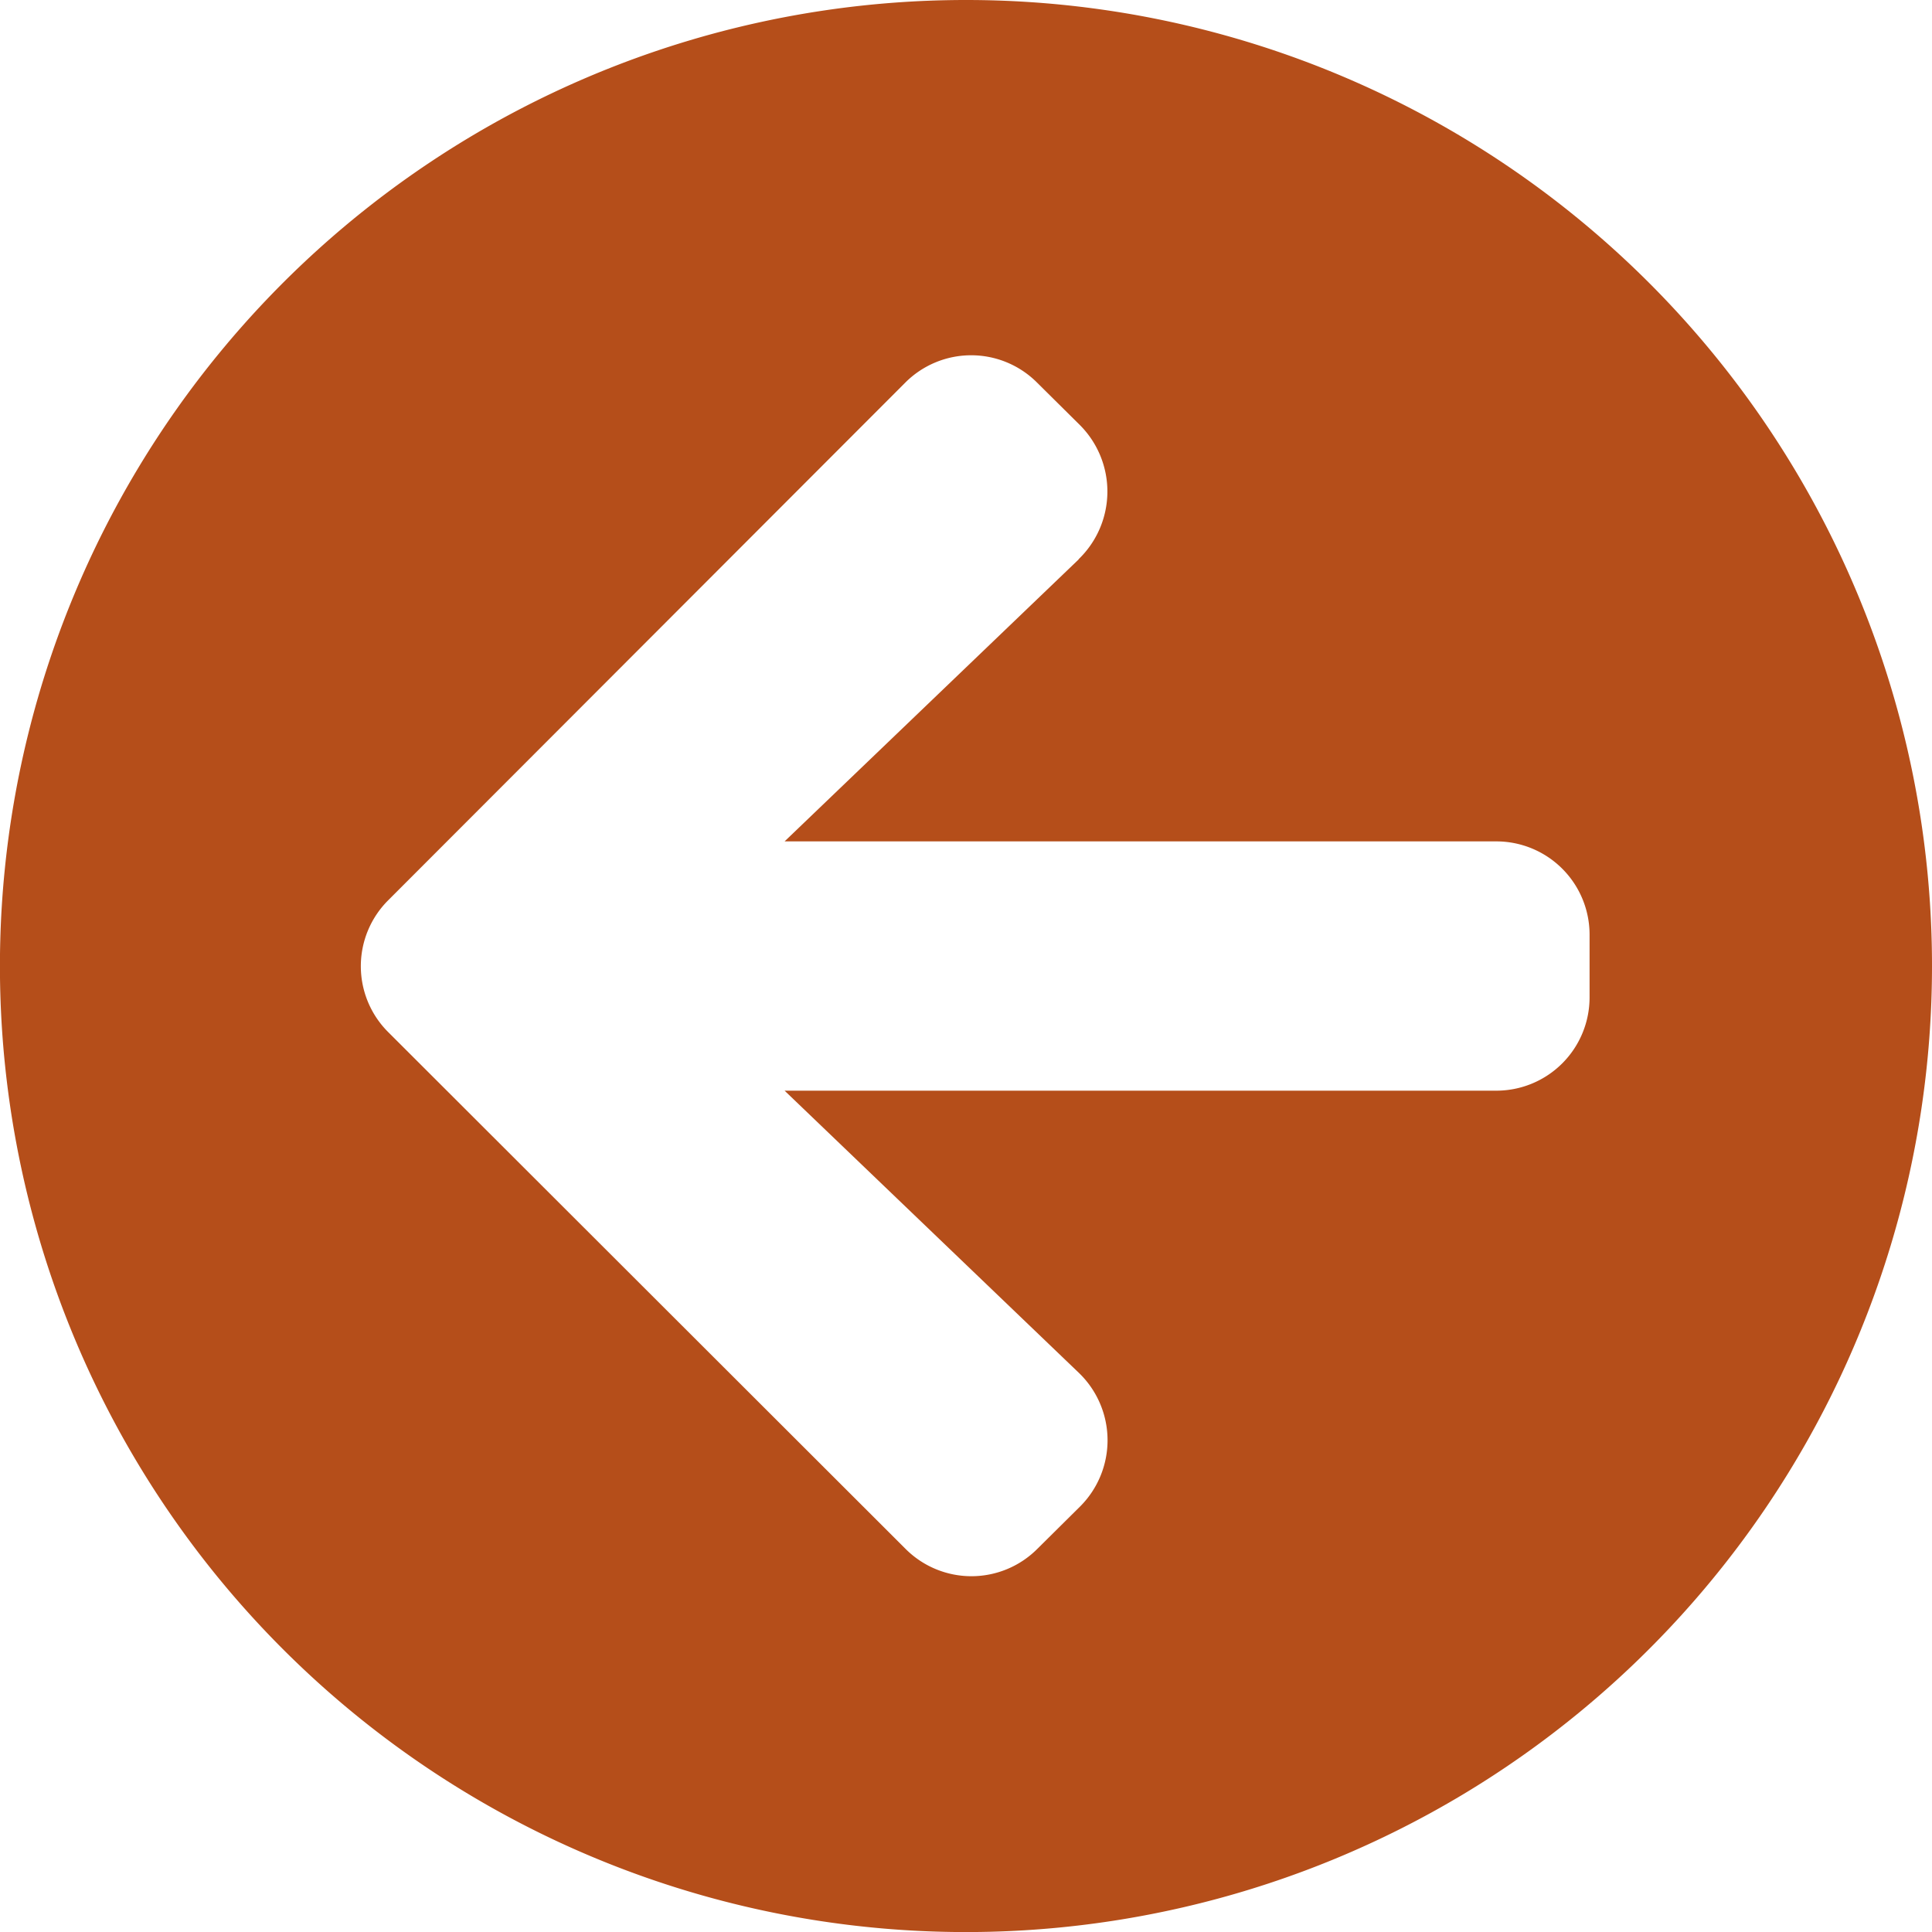
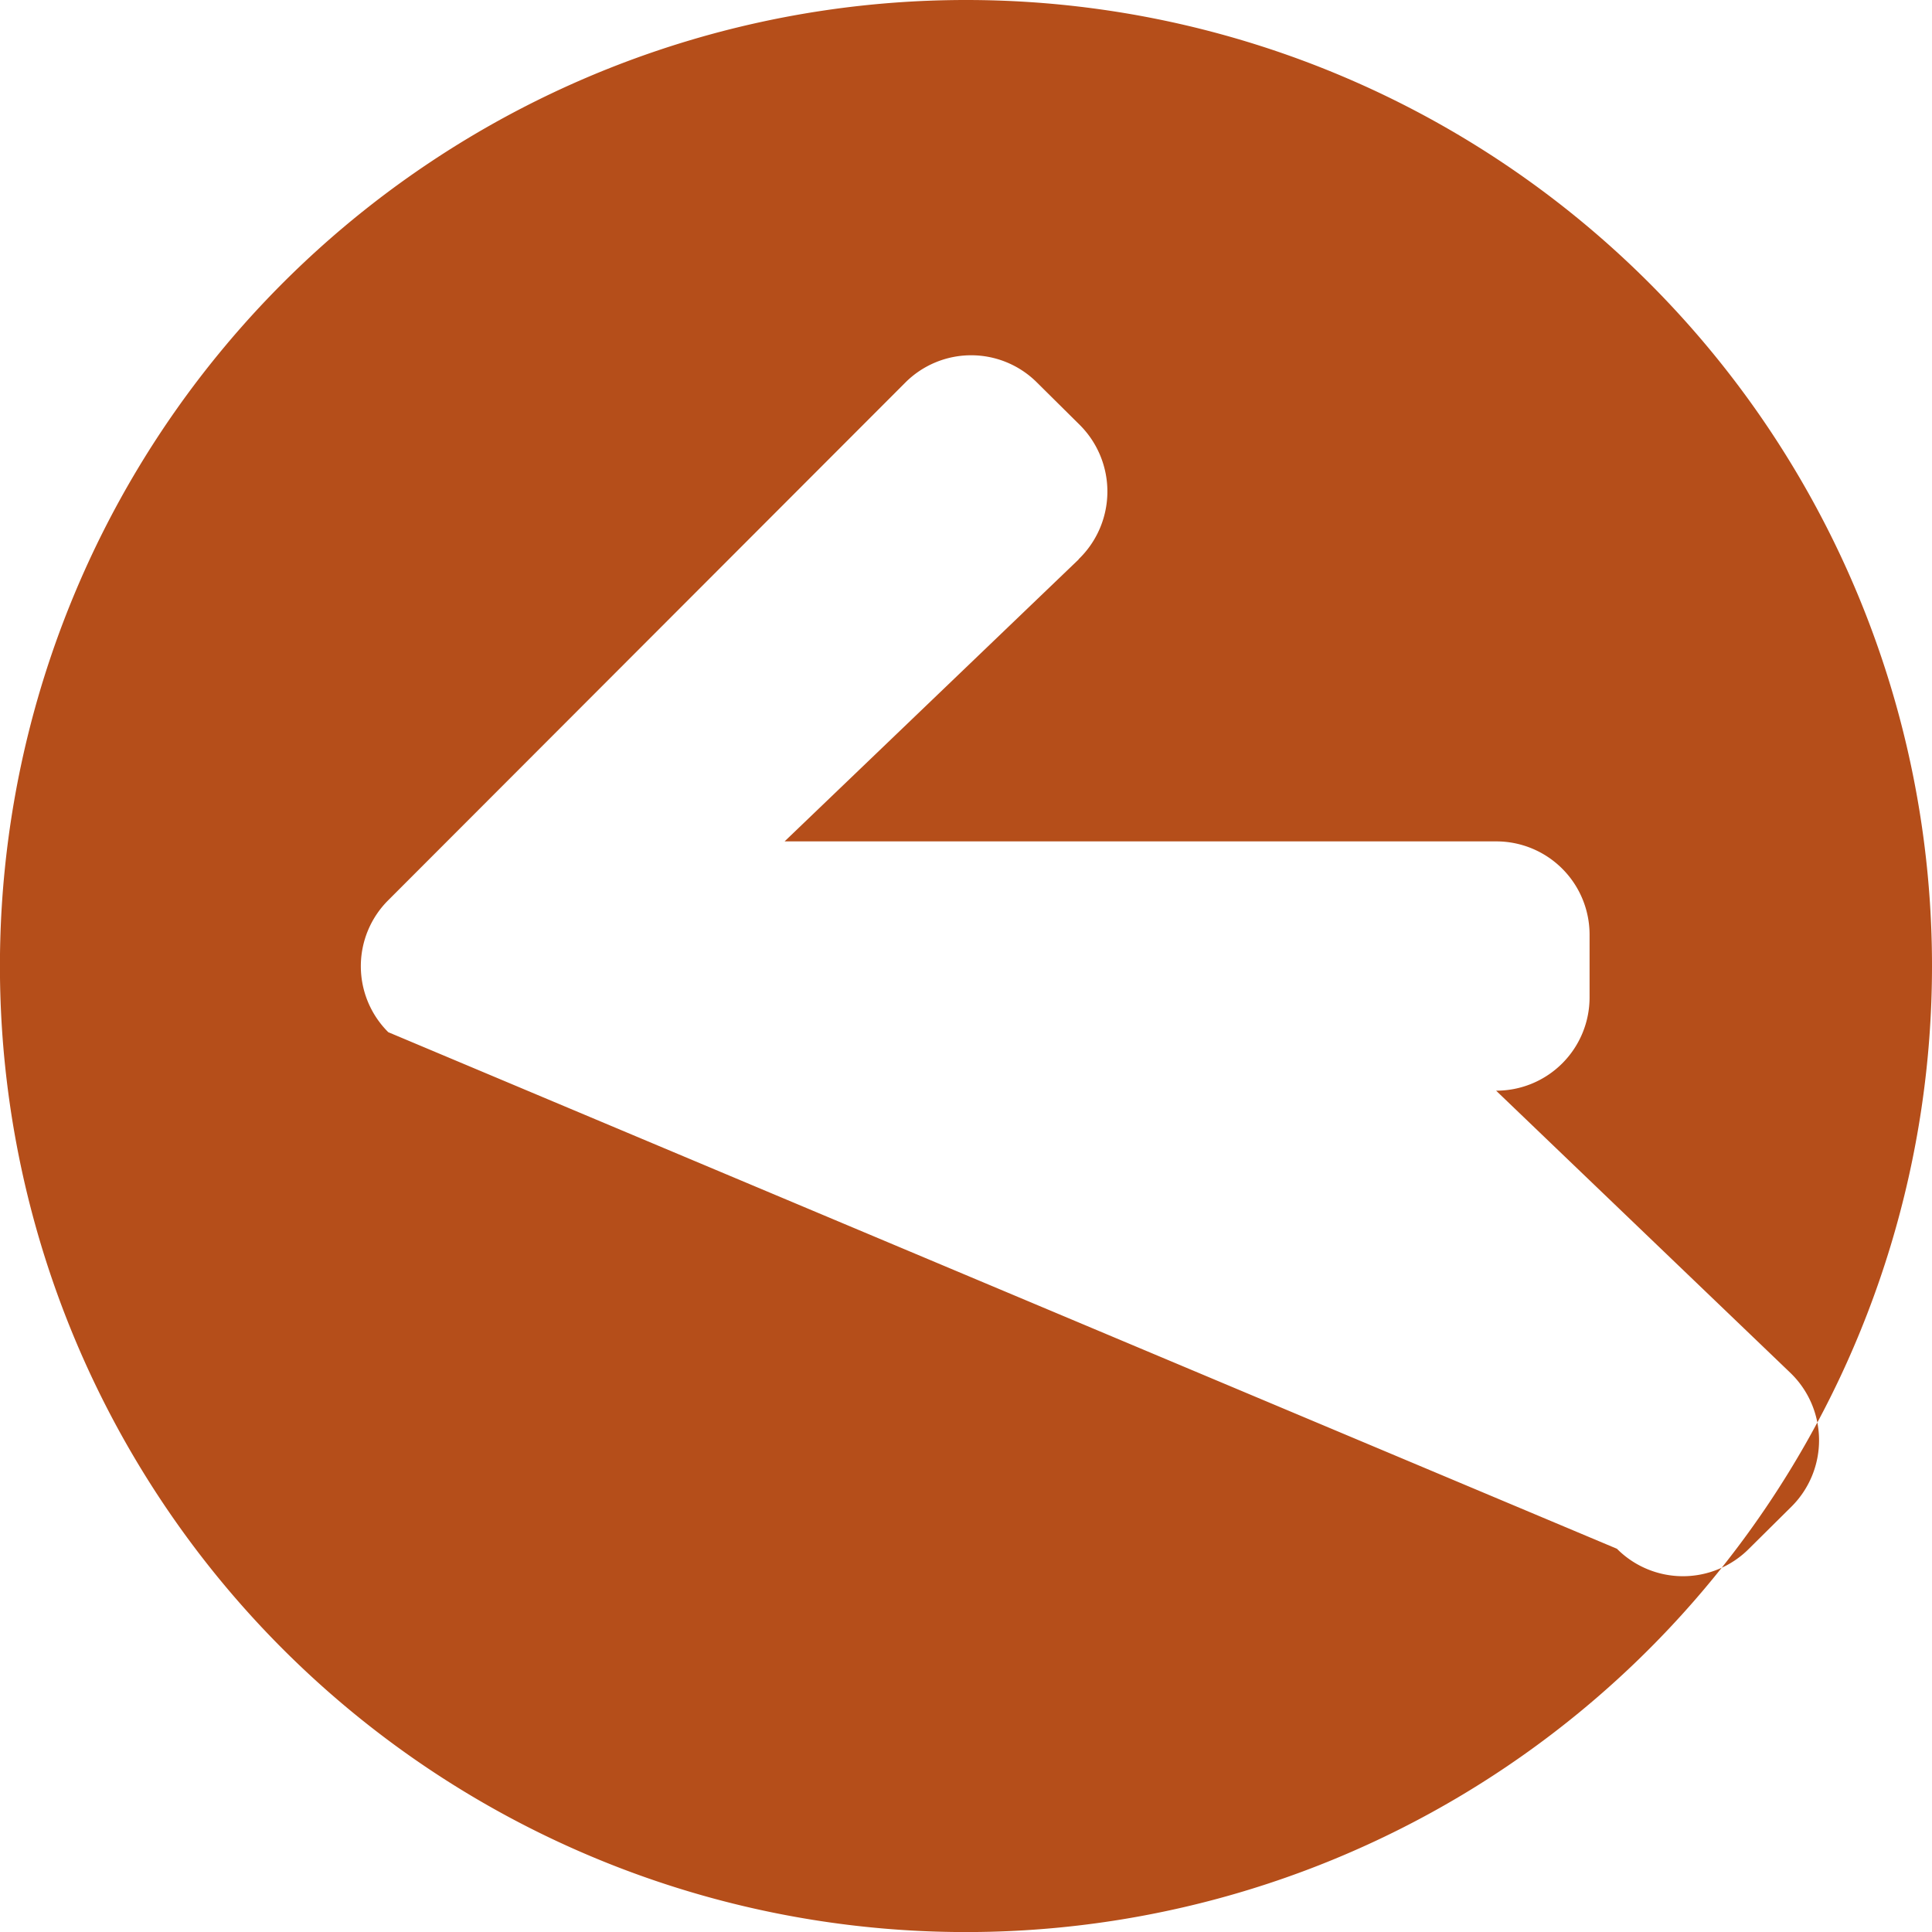
<svg xmlns="http://www.w3.org/2000/svg" width="29.869" height="29.869" viewBox="0 0 29.869 29.869">
-   <path id="Icon_awesome-arrow-circle-right" data-name="Icon awesome-arrow-circle-right" d="M15.5.563A14.935,14.935,0,1,0,30.432,15.5,14.932,14.932,0,0,0,15.5.563Zm1.74,8.648-4.547,4.36h11a1.442,1.442,0,0,1,1.445,1.445v.964a1.442,1.442,0,0,1-1.445,1.445h-11l4.547,4.36a1.447,1.447,0,0,1,.024,2.066l-.662.656a1.439,1.439,0,0,1-2.041,0L6.566,16.521a1.439,1.439,0,0,1,0-2.041l7.991-8a1.439,1.439,0,0,1,2.041,0l.662.656A1.454,1.454,0,0,1,17.237,9.21Z" transform="translate(-0.563 -0.563)" fill="#b54e1a" />
+   <path id="Icon_awesome-arrow-circle-right" data-name="Icon awesome-arrow-circle-right" d="M15.5.563A14.935,14.935,0,1,0,30.432,15.5,14.932,14.932,0,0,0,15.5.563Zm1.74,8.648-4.547,4.36h11a1.442,1.442,0,0,1,1.445,1.445v.964a1.442,1.442,0,0,1-1.445,1.445l4.547,4.36a1.447,1.447,0,0,1,.024,2.066l-.662.656a1.439,1.439,0,0,1-2.041,0L6.566,16.521a1.439,1.439,0,0,1,0-2.041l7.991-8a1.439,1.439,0,0,1,2.041,0l.662.656A1.454,1.454,0,0,1,17.237,9.21Z" transform="translate(-0.563 -0.563)" fill="#b54e1a" />
</svg>